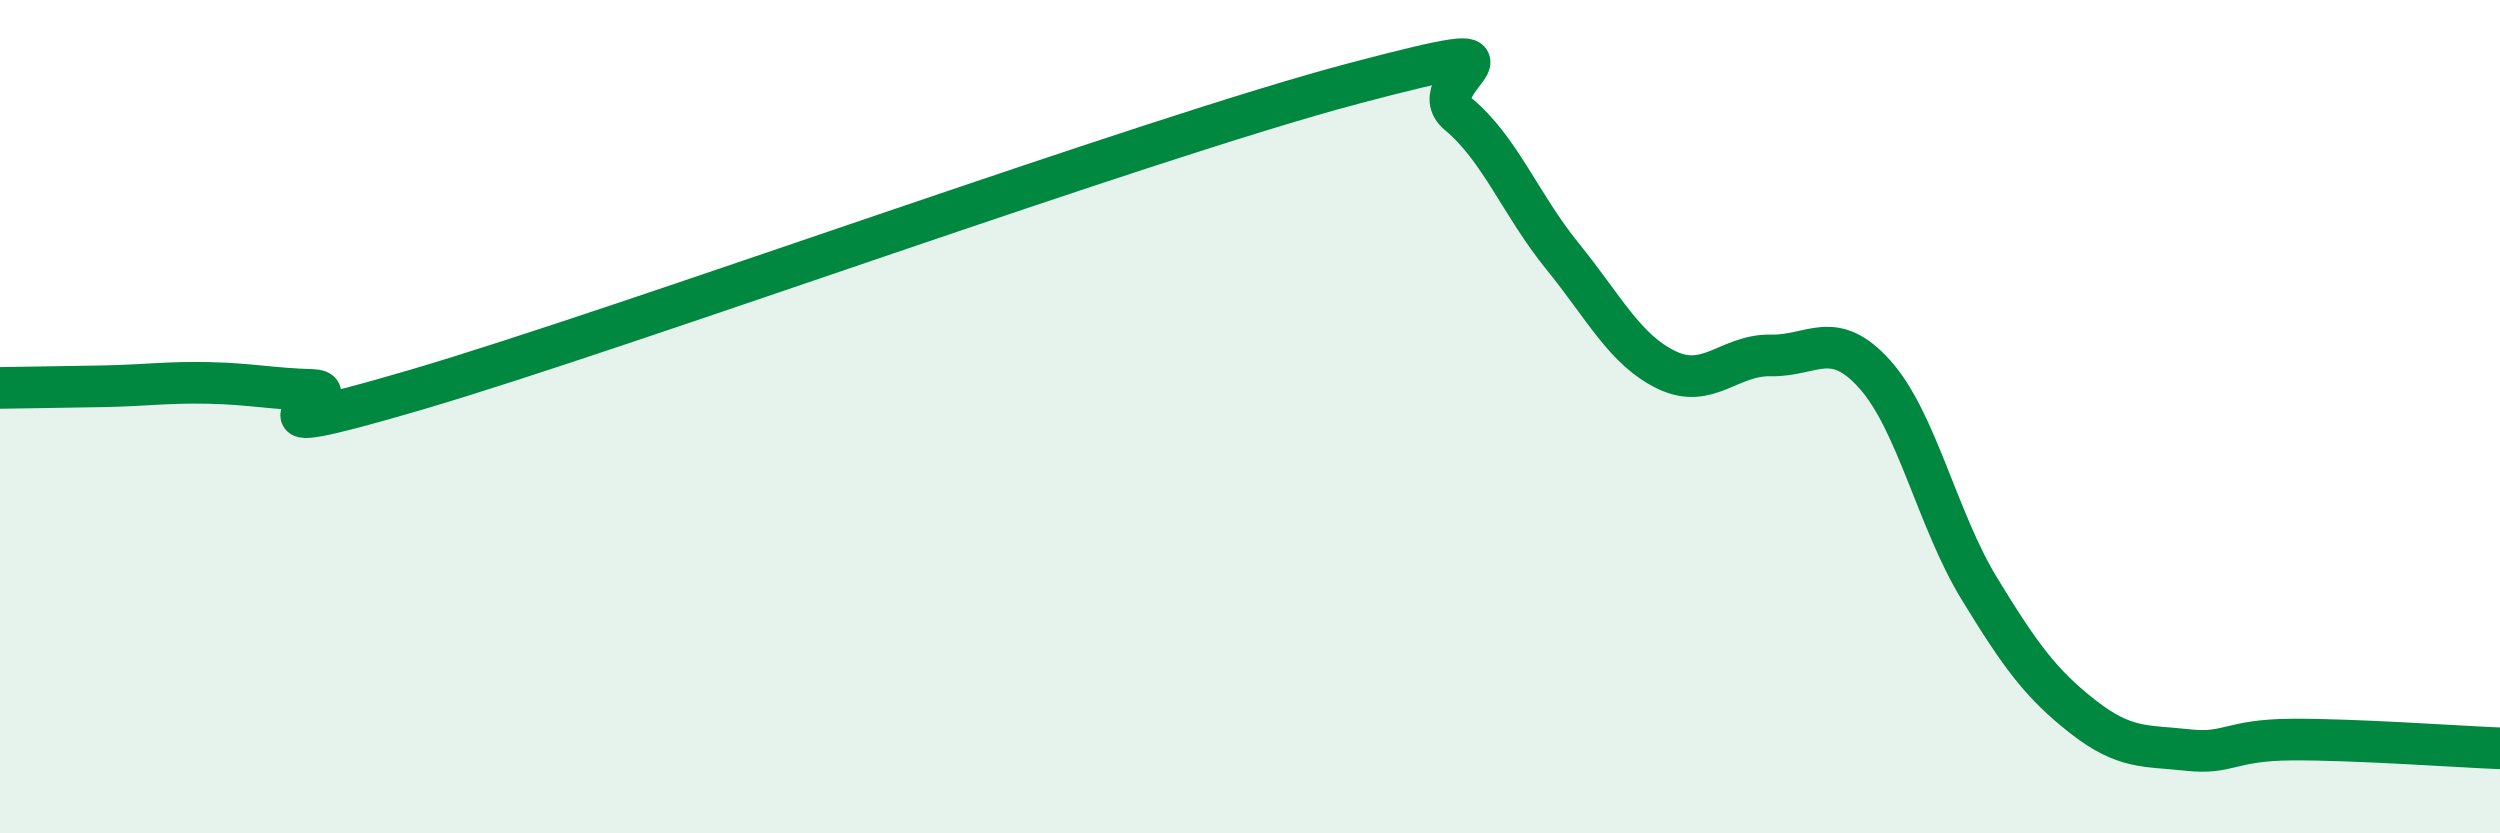
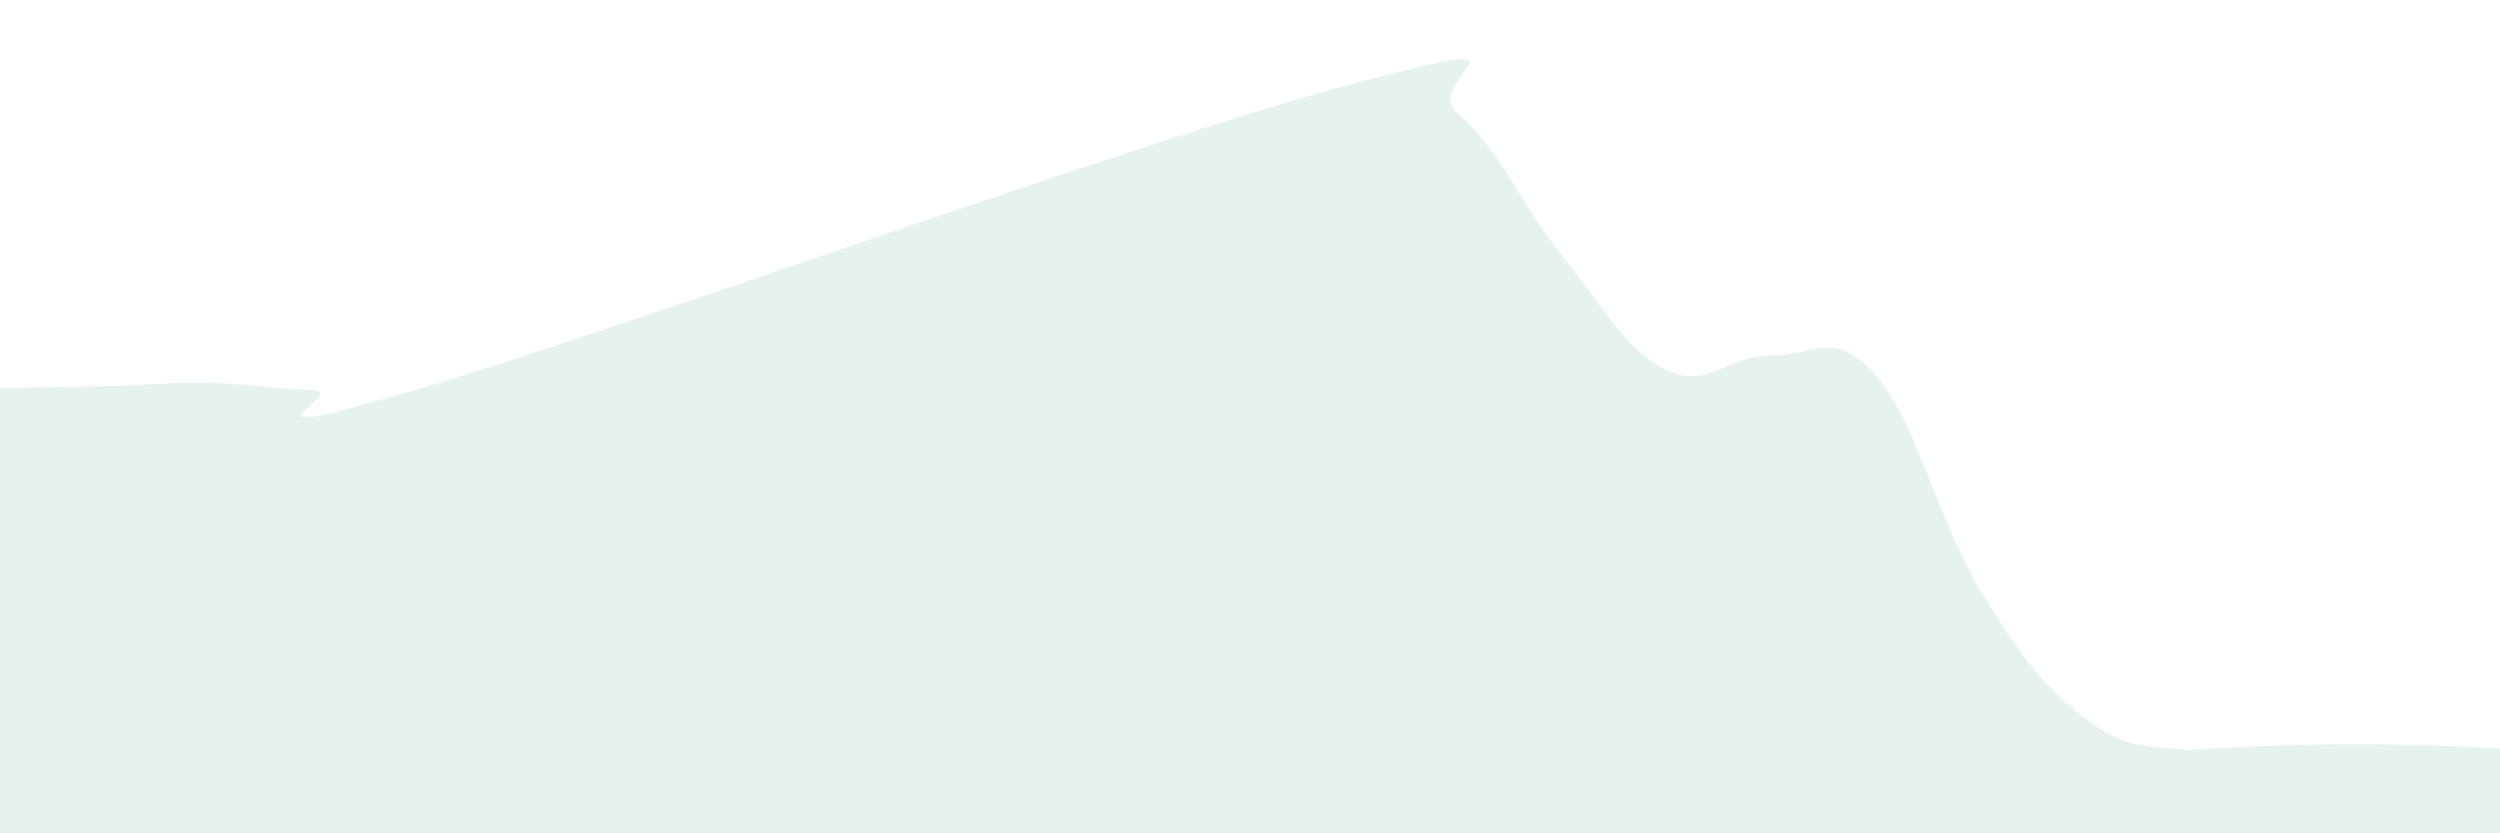
<svg xmlns="http://www.w3.org/2000/svg" width="60" height="20" viewBox="0 0 60 20">
-   <path d="M 0,9.31 C 0.5,9.3 1.5,9.29 2.5,9.27 C 3.5,9.25 4,9.17 5,9.19 C 6,9.21 6.5,9.33 7.5,9.36 C 8.5,9.39 5,10.82 10,9.35 C 15,7.88 27.5,3.32 32.5,2 C 37.5,0.68 34,1.91 35,2.74 C 36,3.57 36.5,4.92 37.5,6.15 C 38.5,7.38 39,8.4 40,8.88 C 41,9.36 41.5,8.51 42.5,8.53 C 43.5,8.55 44,7.87 45,8.99 C 46,10.11 46.5,12.48 47.5,14.12 C 48.5,15.76 49,16.43 50,17.21 C 51,17.99 51.5,17.89 52.5,18 C 53.5,18.11 53.5,17.76 55,17.75 C 56.5,17.74 59,17.92 60,17.96L60 20L0 20Z" fill="#008740" opacity="0.1" stroke-linecap="round" stroke-linejoin="round" />
-   <path d="M 0,9.31 C 0.5,9.3 1.5,9.29 2.5,9.27 C 3.5,9.25 4,9.17 5,9.19 C 6,9.21 6.5,9.33 7.5,9.36 C 8.5,9.39 5,10.82 10,9.35 C 15,7.88 27.5,3.32 32.5,2 C 37.5,0.68 34,1.91 35,2.74 C 36,3.57 36.5,4.92 37.5,6.15 C 38.5,7.38 39,8.4 40,8.88 C 41,9.36 41.5,8.51 42.5,8.53 C 43.5,8.55 44,7.87 45,8.99 C 46,10.11 46.5,12.48 47.5,14.12 C 48.5,15.76 49,16.43 50,17.21 C 51,17.99 51.5,17.89 52.5,18 C 53.5,18.11 53.5,17.76 55,17.75 C 56.5,17.74 59,17.92 60,17.96" stroke="#008740" stroke-width="1" fill="none" stroke-linecap="round" stroke-linejoin="round" />
+   <path d="M 0,9.31 C 0.5,9.3 1.5,9.29 2.5,9.27 C 3.5,9.25 4,9.17 5,9.19 C 6,9.21 6.5,9.33 7.5,9.36 C 8.5,9.39 5,10.82 10,9.35 C 15,7.88 27.5,3.32 32.5,2 C 37.5,0.68 34,1.91 35,2.74 C 36,3.57 36.5,4.92 37.5,6.15 C 38.5,7.38 39,8.4 40,8.88 C 41,9.36 41.5,8.51 42.5,8.53 C 43.5,8.55 44,7.87 45,8.99 C 46,10.11 46.5,12.48 47.5,14.12 C 48.5,15.76 49,16.43 50,17.21 C 51,17.99 51.5,17.89 52.5,18 C 56.5,17.74 59,17.92 60,17.96L60 20L0 20Z" fill="#008740" opacity="0.1" stroke-linecap="round" stroke-linejoin="round" />
</svg>